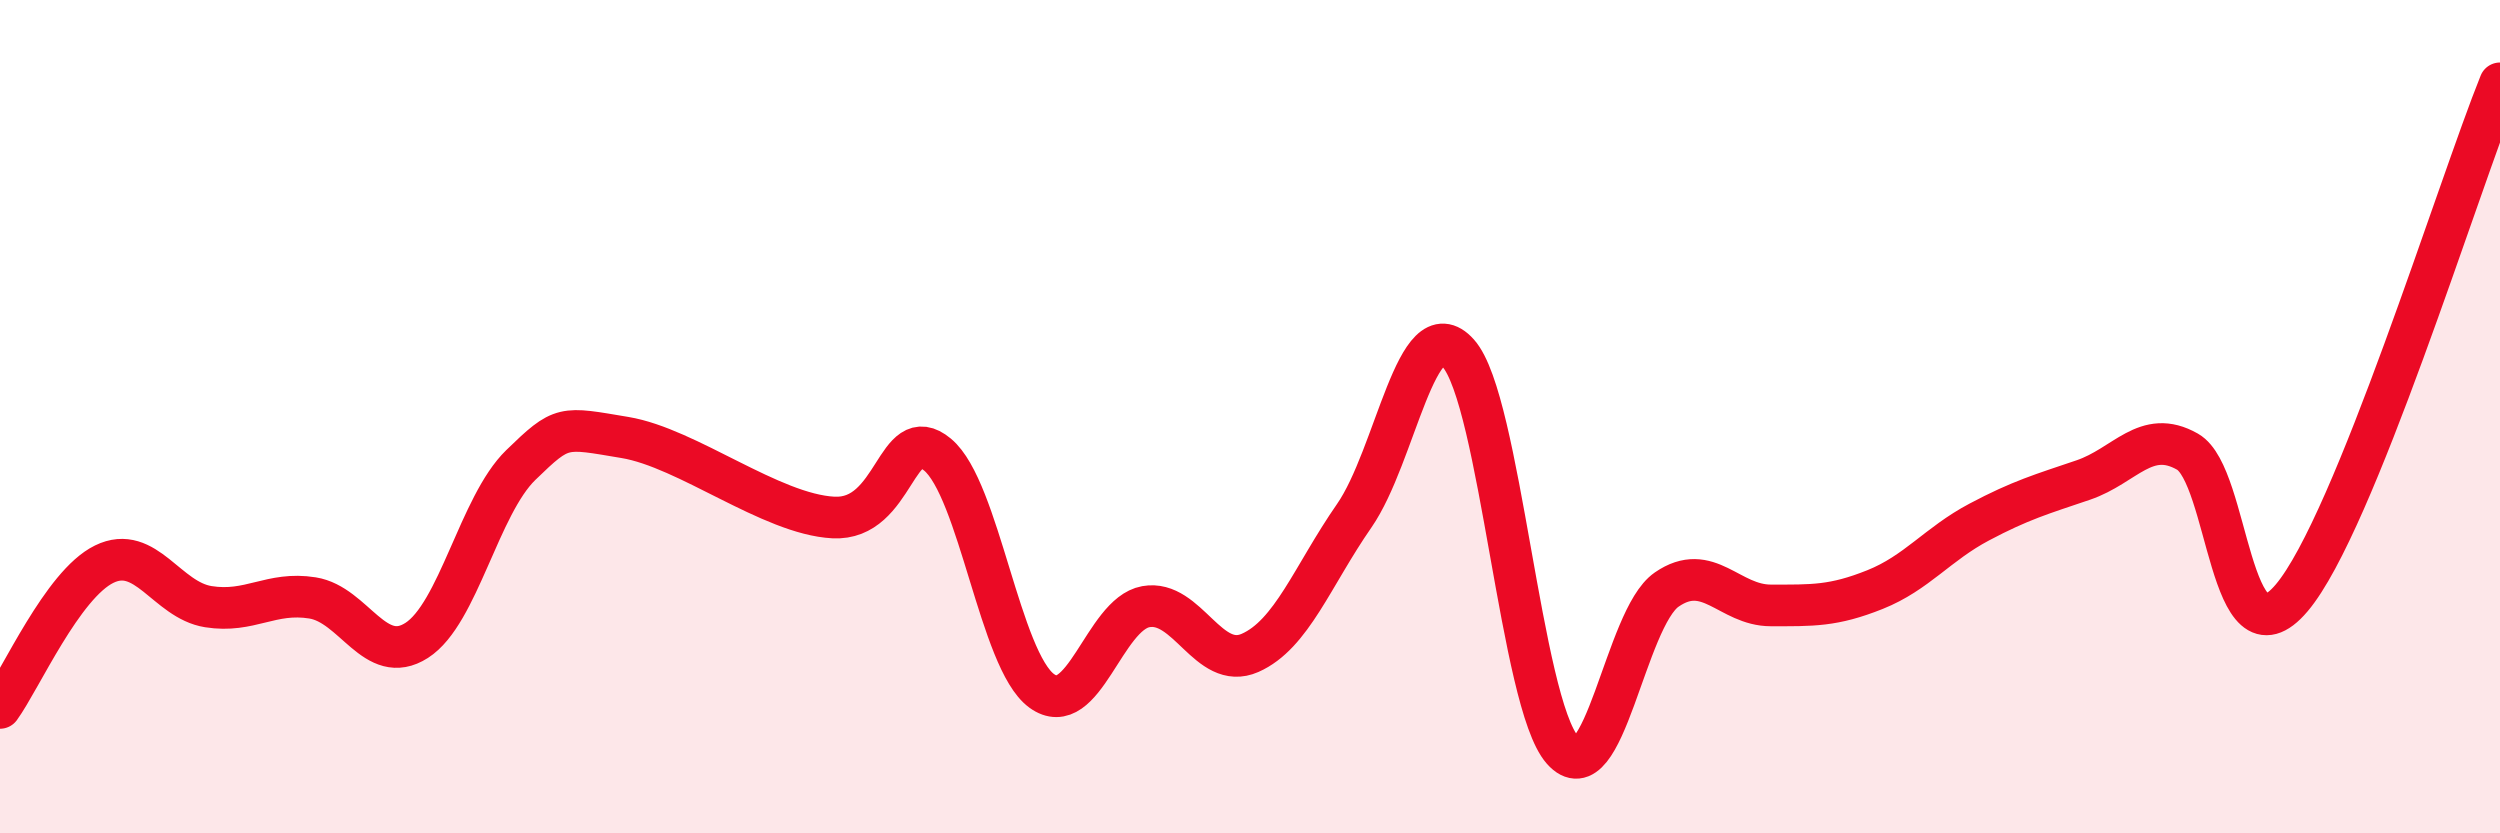
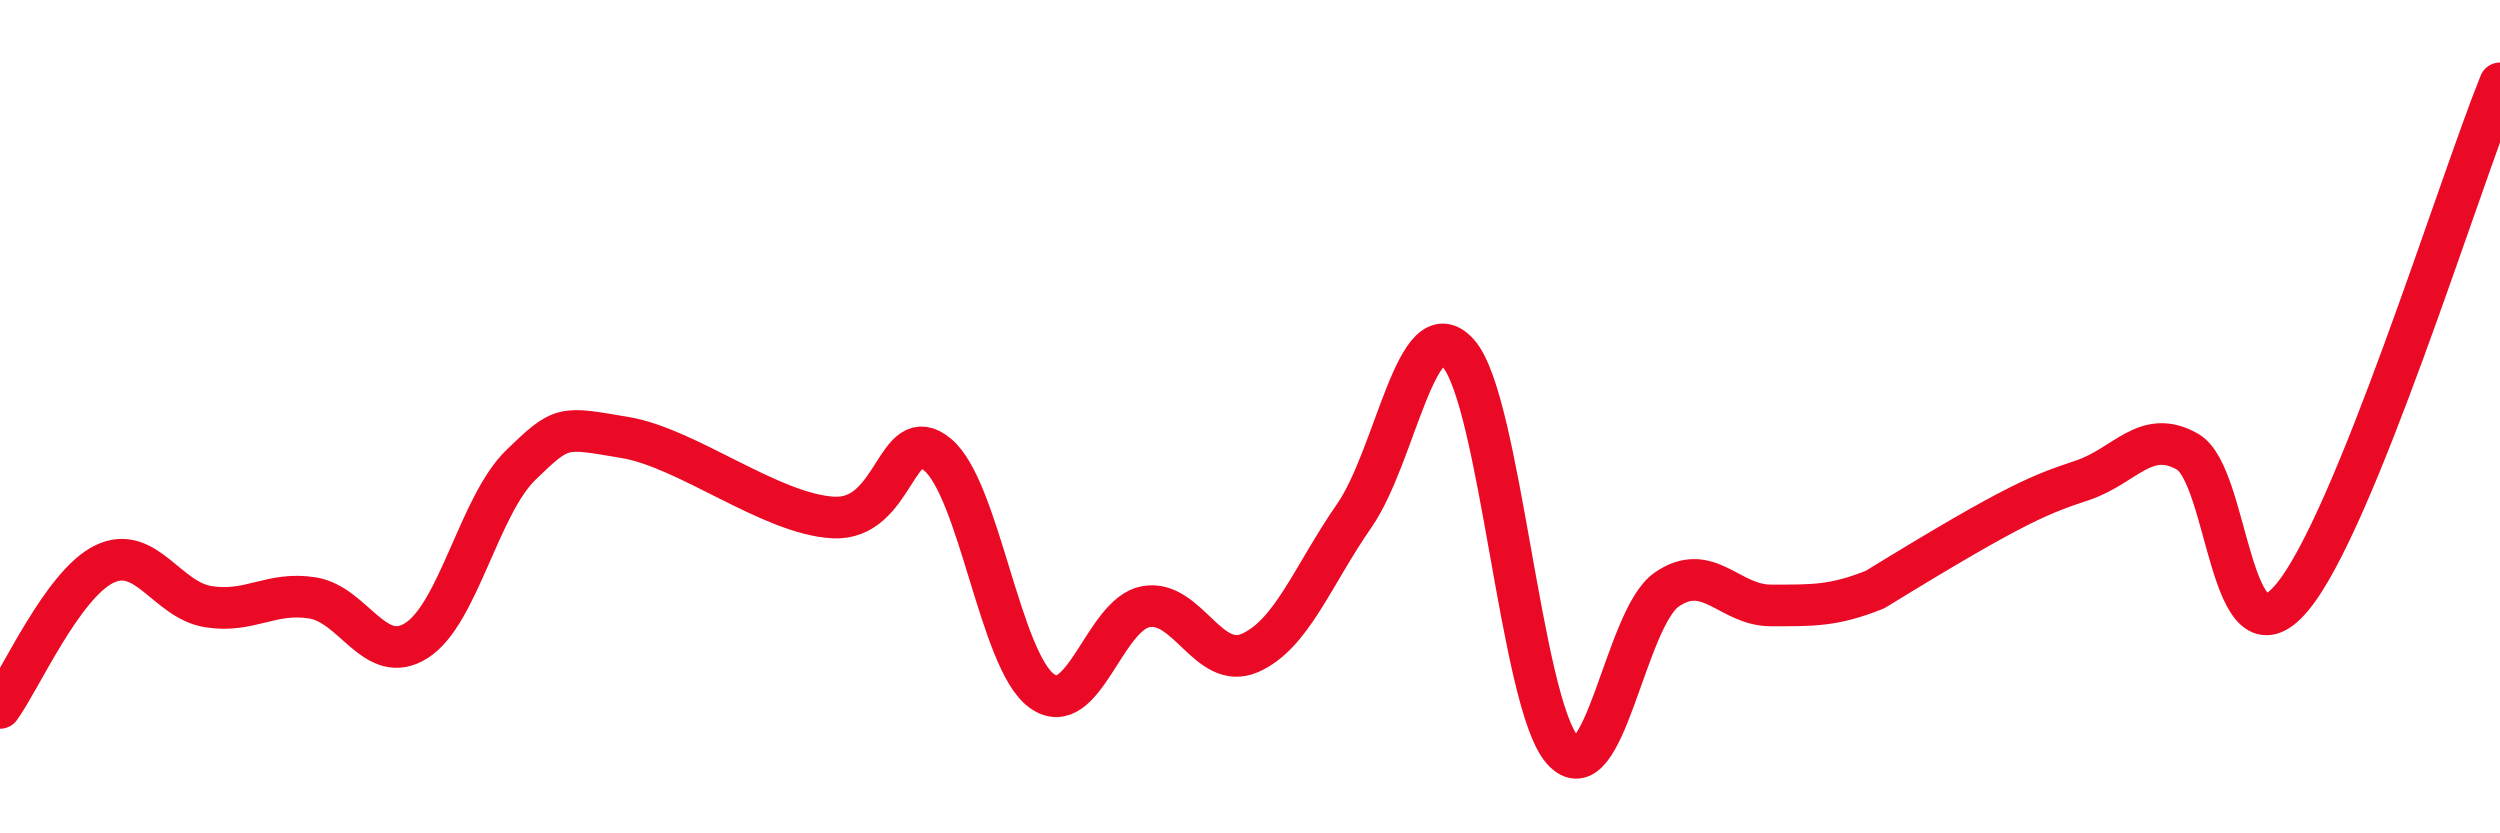
<svg xmlns="http://www.w3.org/2000/svg" width="60" height="20" viewBox="0 0 60 20">
-   <path d="M 0,16.99 C 0.5,16.3 1.5,14.03 2.5,13.54 C 3.5,13.05 4,14.4 5,14.56 C 6,14.72 6.5,14.19 7.5,14.35 C 8.5,14.51 9,16.01 10,15.37 C 11,14.73 11.5,12.13 12.5,11.16 C 13.5,10.19 13.5,10.25 15,10.5 C 16.5,10.75 18.5,12.34 20,12.42 C 21.5,12.5 21.5,10.08 22.5,10.91 C 23.5,11.74 24,15.85 25,16.58 C 26,17.31 26.5,14.74 27.5,14.56 C 28.5,14.38 29,16.11 30,15.67 C 31,15.23 31.5,13.82 32.5,12.38 C 33.5,10.94 34,7.36 35,8.48 C 36,9.6 36.5,16.87 37.5,18 C 38.5,19.13 39,14.84 40,14.15 C 41,13.46 41.5,14.53 42.5,14.53 C 43.5,14.53 44,14.55 45,14.15 C 46,13.75 46.5,13.06 47.5,12.53 C 48.5,12 49,11.86 50,11.52 C 51,11.18 51.5,10.27 52.5,10.84 C 53.5,11.41 53.5,16.12 55,14.35 C 56.5,12.58 59,4.47 60,2L60 20L0 20Z" fill="#EB0A25" opacity="0.1" stroke-linecap="round" stroke-linejoin="round" />
-   <path d="M 0,16.99 C 0.5,16.3 1.5,14.03 2.5,13.54 C 3.5,13.05 4,14.4 5,14.56 C 6,14.72 6.5,14.19 7.5,14.35 C 8.5,14.51 9,16.01 10,15.37 C 11,14.73 11.5,12.13 12.5,11.16 C 13.5,10.19 13.5,10.25 15,10.5 C 16.5,10.75 18.5,12.34 20,12.42 C 21.5,12.5 21.5,10.08 22.5,10.91 C 23.5,11.74 24,15.85 25,16.58 C 26,17.31 26.5,14.74 27.5,14.56 C 28.5,14.38 29,16.11 30,15.67 C 31,15.23 31.5,13.82 32.5,12.38 C 33.5,10.94 34,7.36 35,8.48 C 36,9.6 36.5,16.87 37.5,18 C 38.5,19.13 39,14.84 40,14.15 C 41,13.46 41.5,14.53 42.5,14.53 C 43.5,14.53 44,14.55 45,14.15 C 46,13.75 46.5,13.06 47.5,12.53 C 48.5,12 49,11.86 50,11.52 C 51,11.18 51.5,10.27 52.5,10.84 C 53.5,11.41 53.5,16.12 55,14.35 C 56.5,12.58 59,4.47 60,2" stroke="#EB0A25" stroke-width="1" fill="none" stroke-linecap="round" stroke-linejoin="round" />
+   <path d="M 0,16.99 C 0.5,16.3 1.5,14.03 2.5,13.54 C 3.5,13.05 4,14.4 5,14.56 C 6,14.72 6.5,14.19 7.5,14.35 C 8.5,14.51 9,16.01 10,15.37 C 11,14.73 11.5,12.13 12.5,11.16 C 13.5,10.19 13.5,10.25 15,10.5 C 16.5,10.75 18.5,12.34 20,12.42 C 21.5,12.5 21.5,10.08 22.5,10.91 C 23.5,11.74 24,15.85 25,16.58 C 26,17.31 26.5,14.74 27.5,14.56 C 28.5,14.38 29,16.11 30,15.67 C 31,15.23 31.5,13.82 32.5,12.38 C 33.5,10.94 34,7.36 35,8.48 C 36,9.6 36.5,16.87 37.5,18 C 38.5,19.13 39,14.84 40,14.15 C 41,13.46 41.5,14.53 42.5,14.53 C 43.5,14.53 44,14.55 45,14.15 C 48.5,12 49,11.86 50,11.52 C 51,11.18 51.5,10.27 52.5,10.84 C 53.5,11.41 53.5,16.12 55,14.35 C 56.5,12.58 59,4.47 60,2" stroke="#EB0A25" stroke-width="1" fill="none" stroke-linecap="round" stroke-linejoin="round" />
</svg>